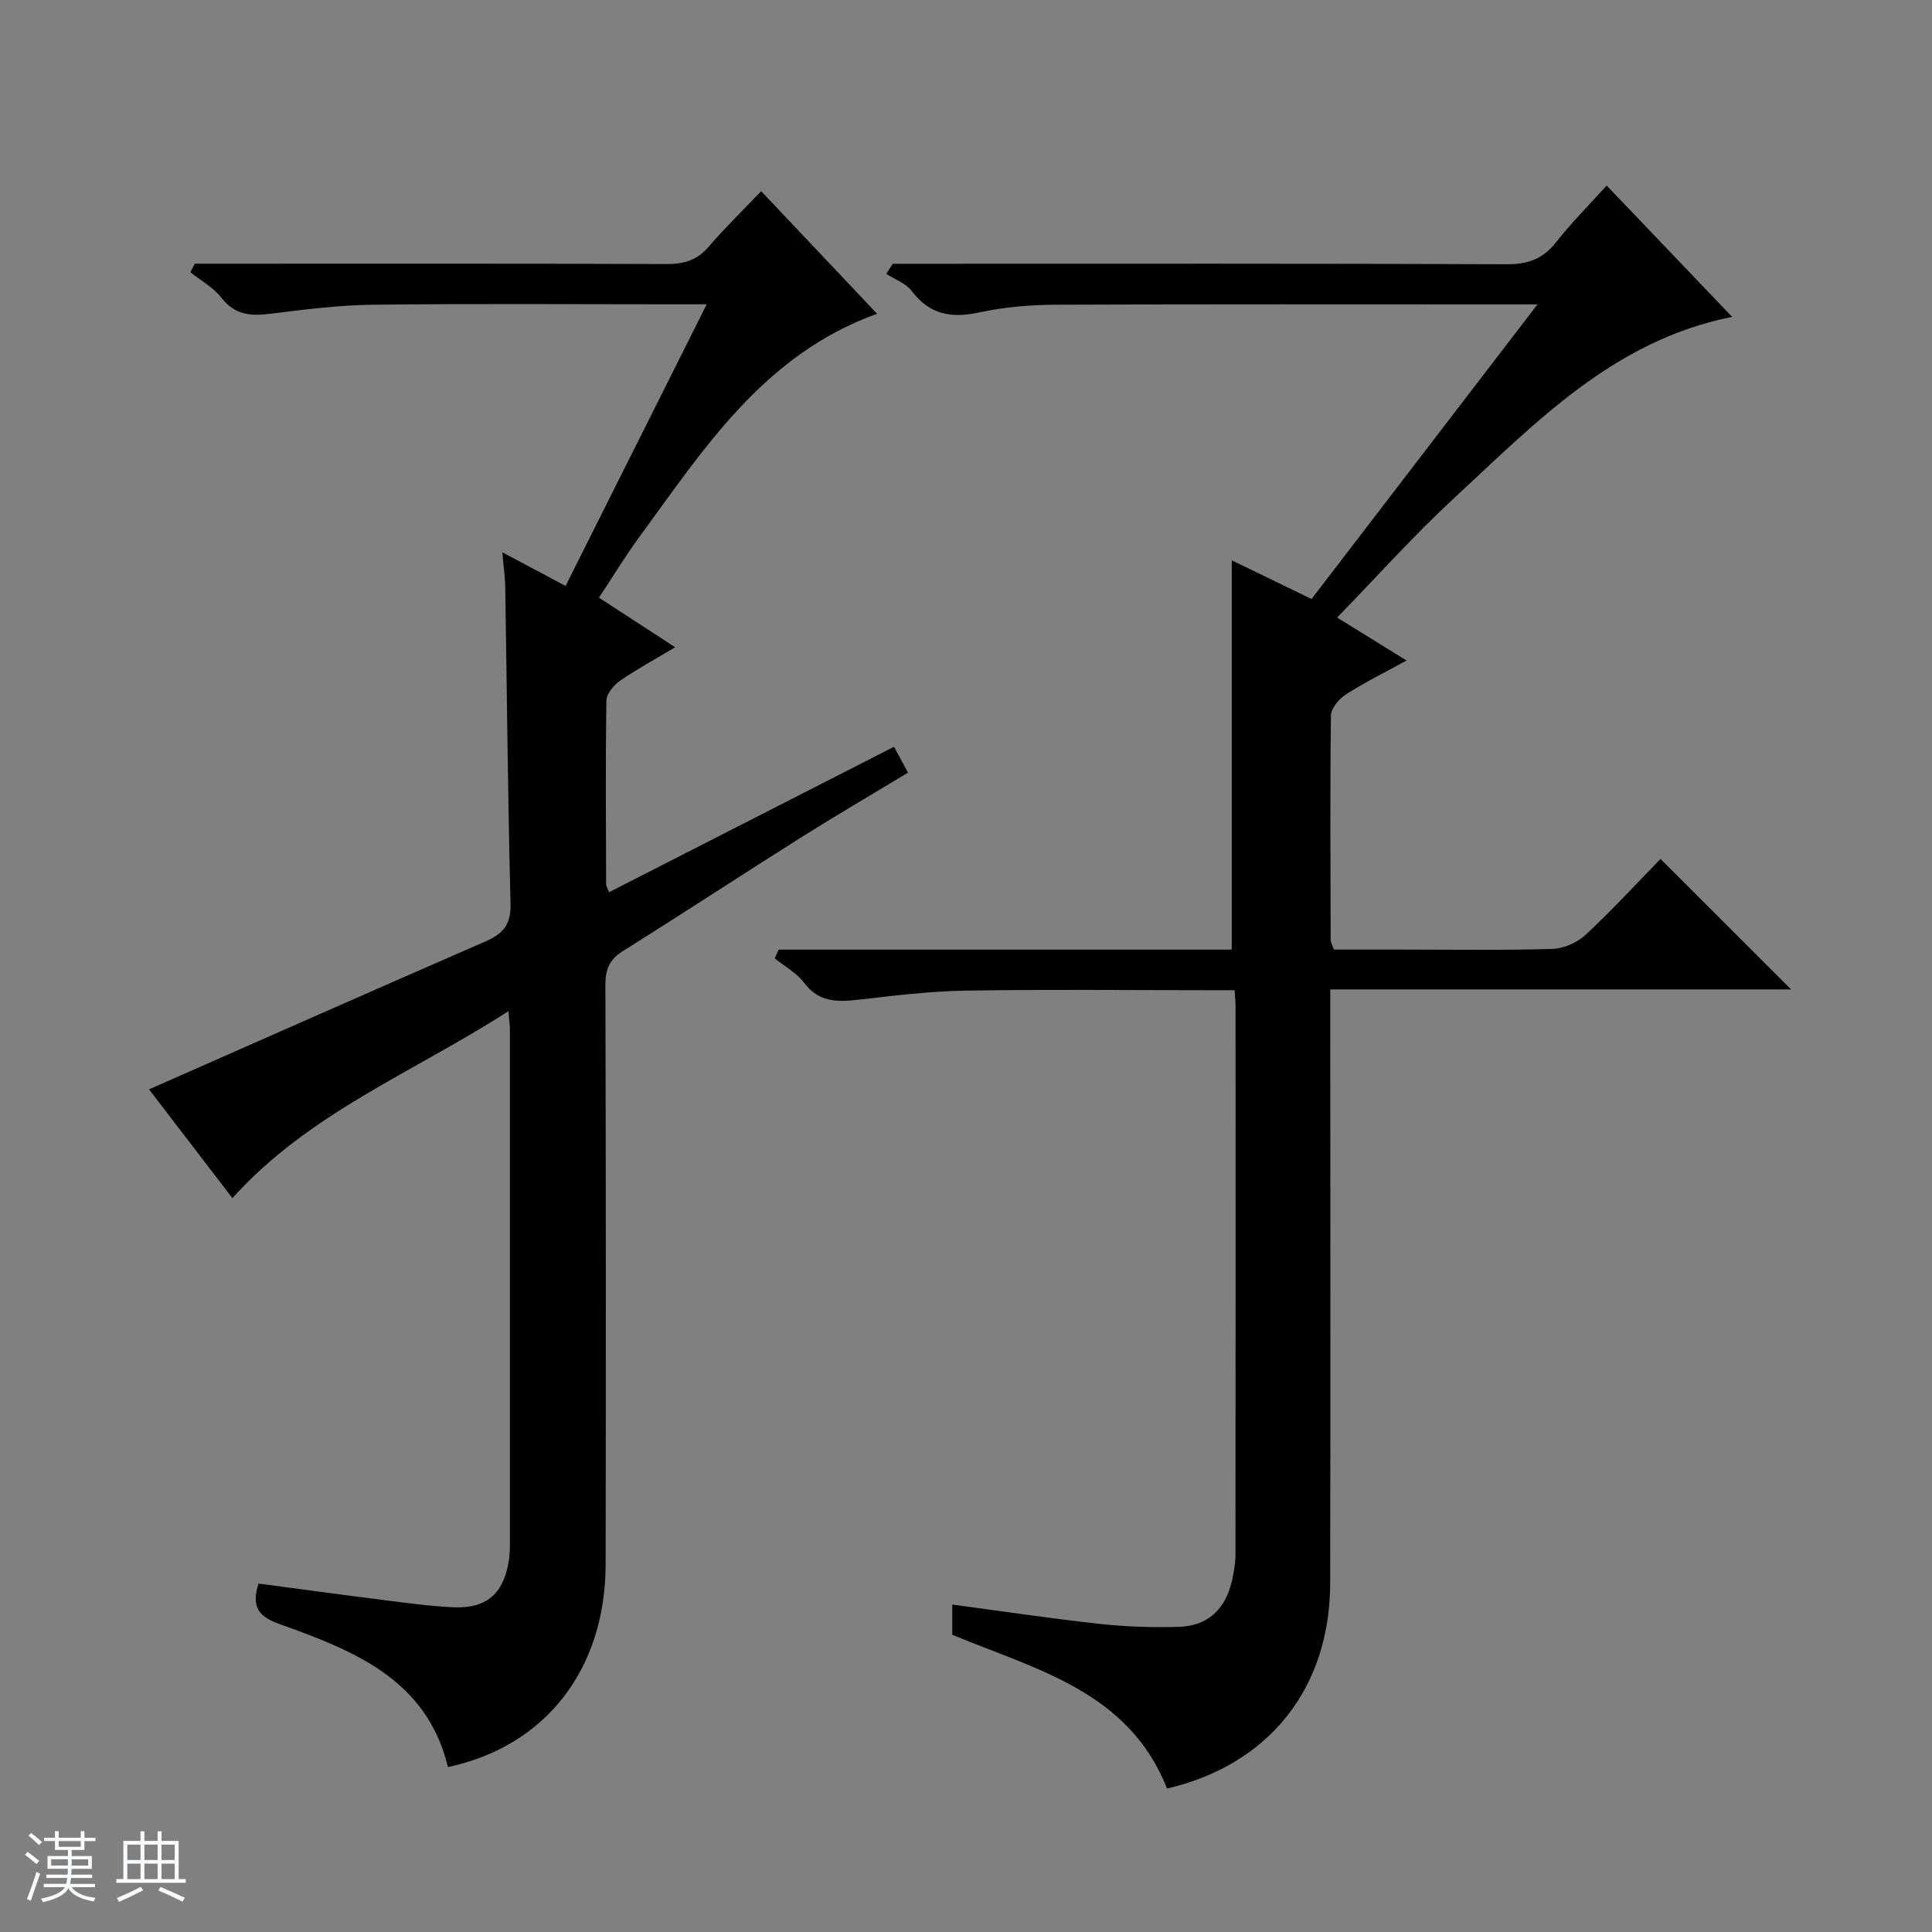
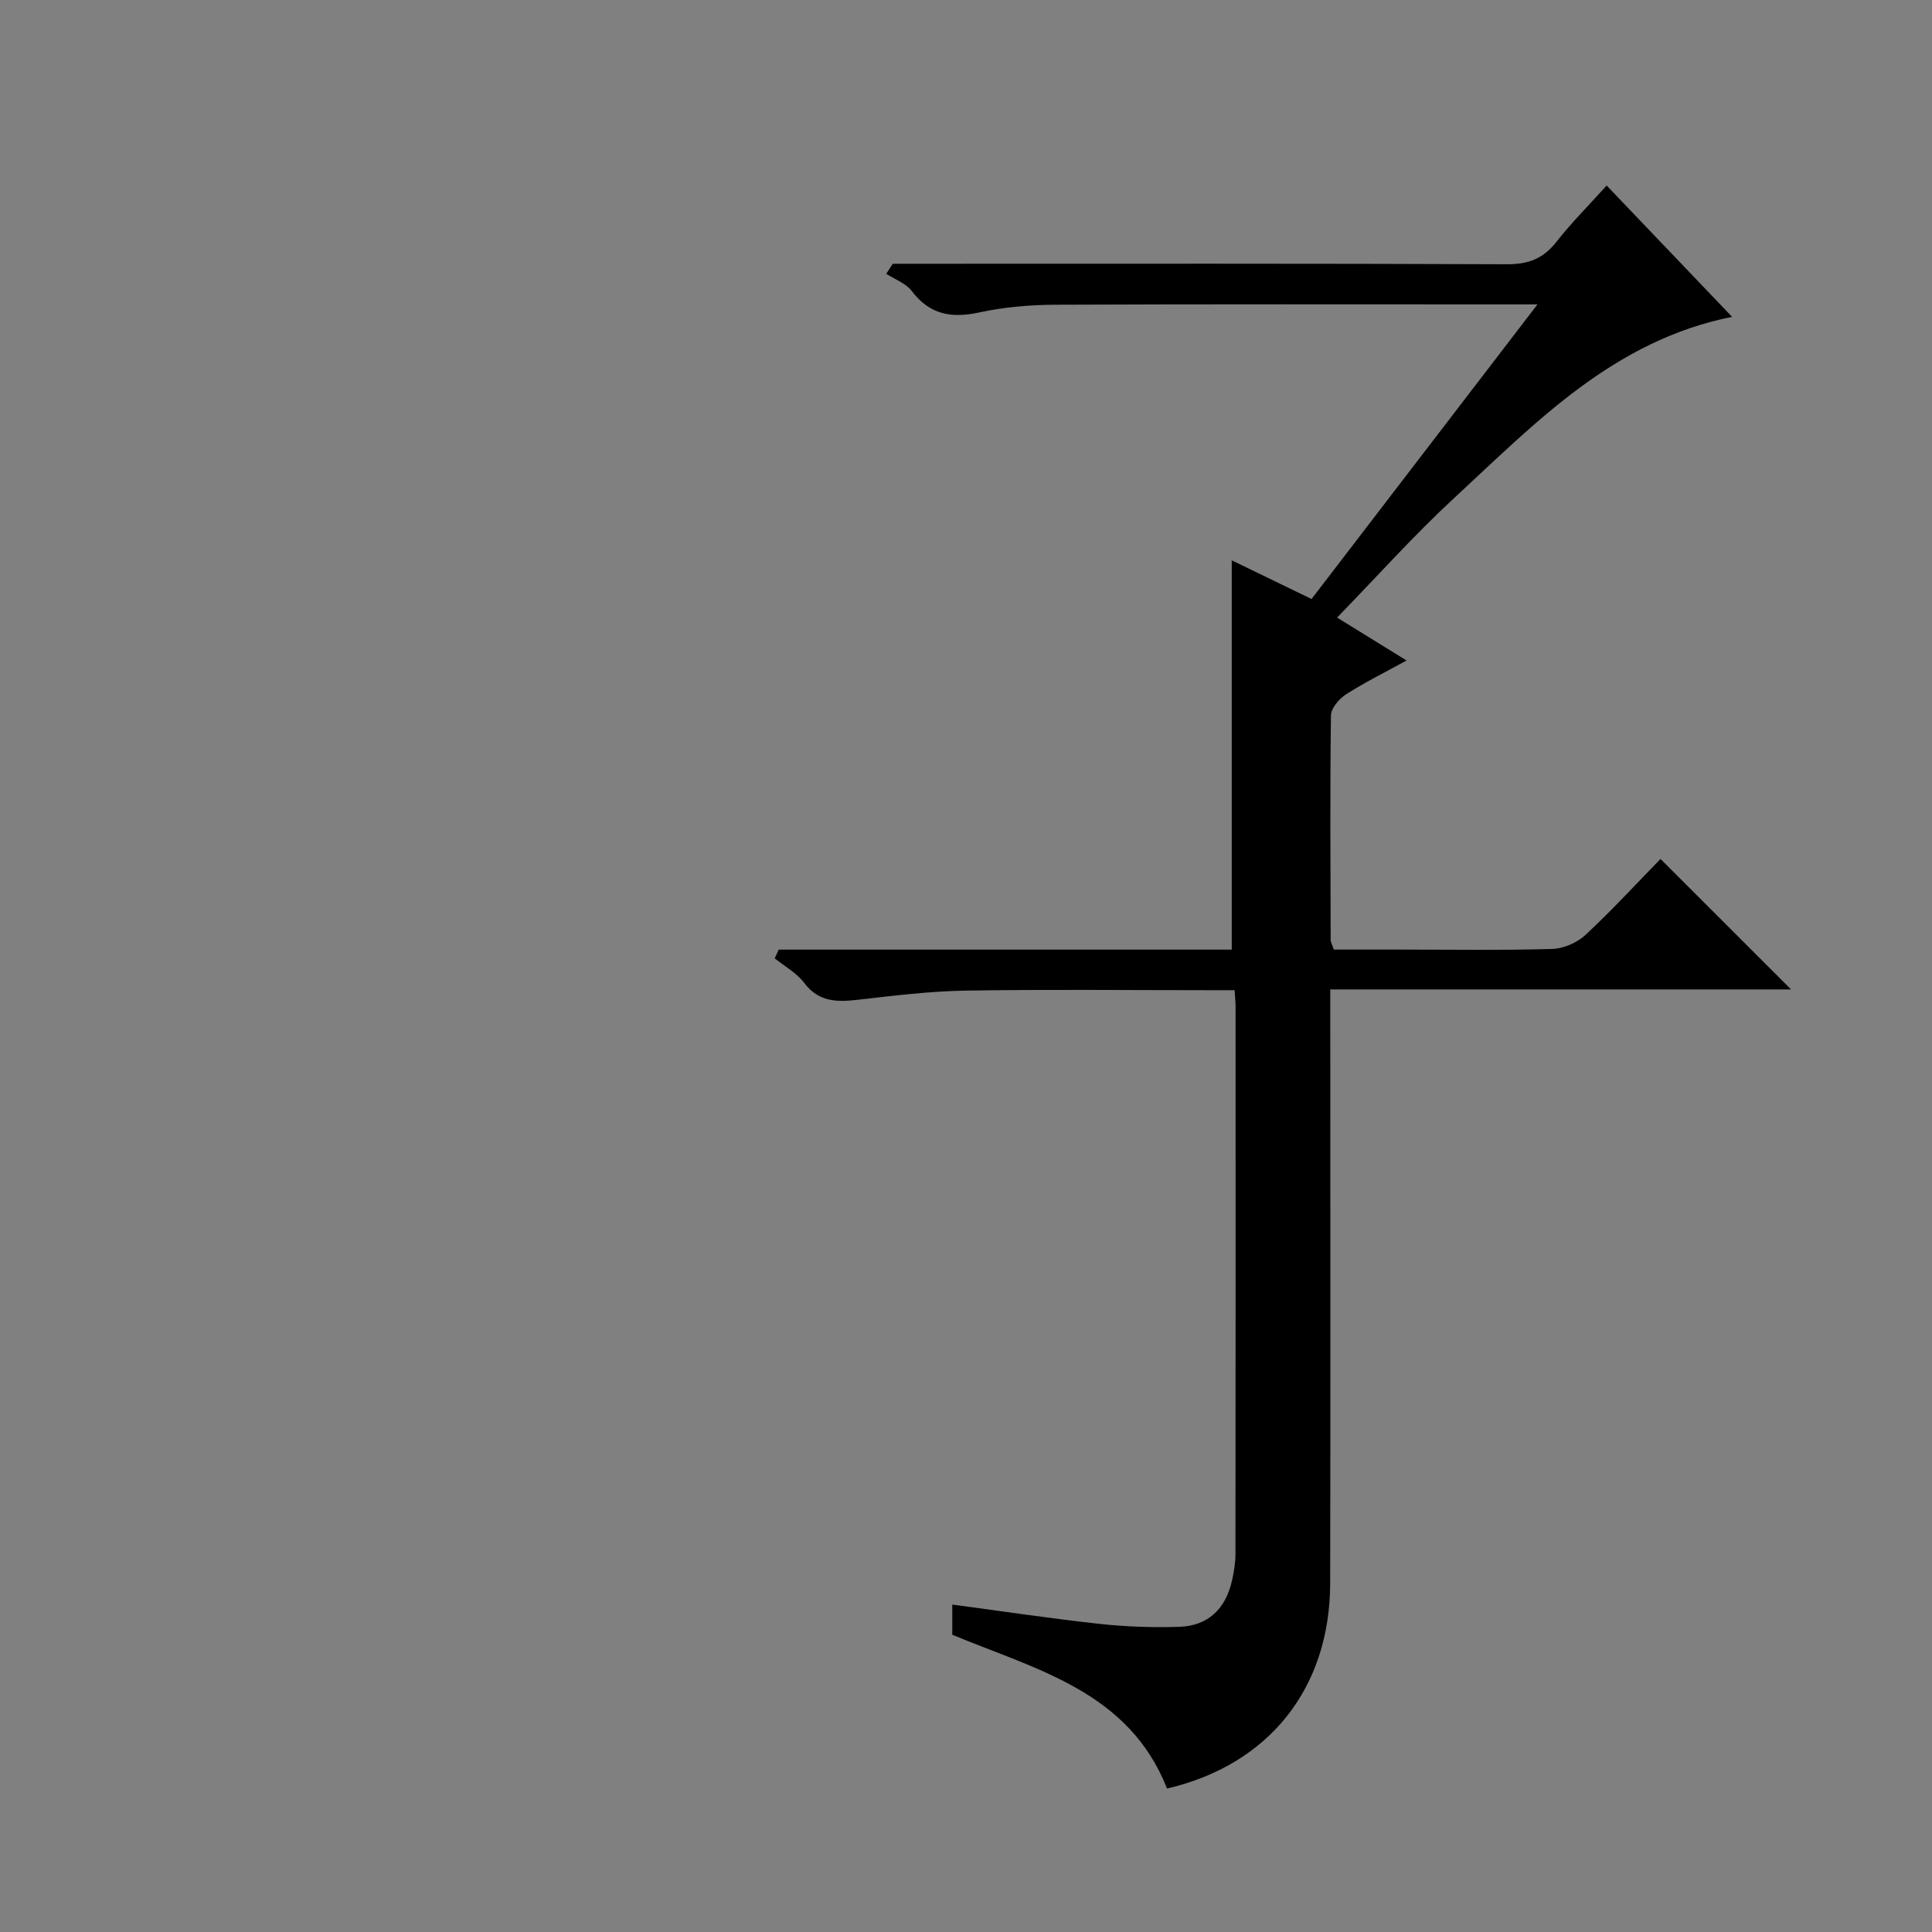
<svg xmlns="http://www.w3.org/2000/svg" enable-background="new 0 0 400 400" viewBox="0 0 400 400">
  <rect x="0" y="0" width="400" height="400" fill="#808080" stroke="none" />
-   <path d="m5.17 384 .56-.58c.85.61 1.65 1.24 2.4 1.87l-.59.64c-.84-.73-1.63-1.38-2.37-1.93m1.22 9.53-.82-.34c.71-1.76 1.37-3.64 1.98-5.63.24.13.5.25.76.36-.6 1.67-1.24 3.54-1.92 5.61m-.5-13.5.57-.54c.56.44 1.31 1.06 2.26 1.87l-.64.64c-.68-.66-1.41-1.32-2.19-1.97m3.25.46h2.24v-1.36h.77v1.36h4.57v-1.36h.76v1.36h2.28v.69h-2.28v1.84h-2.64v1.26h4.18v2.64h-4.21c0 .45-.02.86-.05 1.21h4.32v.69h-4.38c-.04.34-.1.75-.19 1.22h5.15v.69h-4.82c.87 1.19 2.51 1.92 4.93 2.19-.17.31-.3.57-.37.76-2.77-.49-4.52-1.41-5.26-2.76-.56 1.26-2.3 2.23-5.24 2.9-.12-.24-.26-.48-.43-.72 2.73-.55 4.38-1.34 4.96-2.38h-4.38v-.69h4.65c.1-.38.17-.79.21-1.22h-4.32v-.69h4.4c.03-.34.05-.75.05-1.21h-4.2v-2.64h4.23v-1.26h-2.69v-1.84h-2.24zm1.46 4.46v1.29h3.45c.01-.4.02-.57.01-.53v-.32-.45h-3.46zm1.55-2.59h4.57v-1.19h-4.57zm6.11 2.59h-3.42v.77c-.01.19-.01.37-.02.53h3.44z" fill="#fafbfc" />
-   <path d="m32.63 379.16h.82v1.98h3.54v7.89h1.46v.78h-14.37v-.78h1.46v-7.89h3.54v-1.98h.82v1.98h2.73zm-3.49 11.48.5.73c-1.61.82-3.28 1.63-5 2.41-.13-.27-.28-.55-.44-.82 1.75-.72 3.4-1.49 4.94-2.32m-2.78-5.55h2.73v-3.18h-2.73zm0 3.95h2.73v-3.2h-2.73zm3.54-3.95h2.73v-3.18h-2.73zm0 3.95h2.73v-3.2h-2.73zm7.89 4.68c-1.84-.92-3.51-1.7-5.02-2.32l.45-.73c1.89.8 3.57 1.55 5.04 2.23zm-1.62-11.81h-2.73v3.18h2.73zm-2.73 7.13h2.73v-3.2h-2.73v3.19z" fill="#fafbfc" />
  <g fill="#000001">
    <path d="m197.16 338.46c0-1.99 0-3.96 0-6.25 10.3 1.37 20.38 2.89 30.51 4 5.44.59 10.97.78 16.44.61 5.97-.19 9.65-3.67 10.98-9.65.39-1.77.7-3.61.7-5.42.04-37.83.03-75.65.02-113.48 0-.82-.1-1.64-.2-3.26-1.82 0-3.56 0-5.3 0-16.83 0-33.66-.19-50.49.09-7.44.12-14.89 1.06-22.3 1.9-4.31.49-8.05.45-11.03-3.52-1.54-2.05-4.03-3.4-6.09-5.06.27-.6.55-1.21.82-1.81h47.02 46.78c0-27.09 0-53.63 0-80.6 5.13 2.49 10.65 5.16 16.52 8.01 15.39-20.07 30.74-40.08 46.78-61-2.58 0-4.16 0-5.73 0-31.33 0-62.66-.07-93.98.07-5.29.02-10.69.47-15.84 1.59-5.78 1.26-10.27.49-14-4.43-1.22-1.6-3.49-2.4-5.28-3.56.45-.69.9-1.38 1.35-2.08h5.7c40.49 0 80.99-.07 121.48.1 4.42.02 7.5-1.17 10.21-4.63 3.07-3.92 6.62-7.46 10.41-11.67 8.7 9.11 17.23 18.05 25.97 27.19-24.58 4.92-40.67 21.93-57.56 37.53-8.3 7.67-15.86 16.14-24.22 24.73 4.87 3.01 9.32 5.77 14.38 8.89-4.53 2.49-8.68 4.54-12.55 7.02-1.42.92-3.08 2.86-3.1 4.35-.21 15.49-.1 30.99-.06 46.49 0 .46.29.91.65 1.99h13.71c10.5 0 21 .17 31.49-.13 2.35-.07 5.15-1.28 6.88-2.88 5.47-5.08 10.53-10.6 15.56-15.75 9.18 9.18 17.89 17.87 27.03 27.01-31.8 0-63.3 0-95.4 0v6.46c0 38.83.06 77.65-.02 116.48-.05 21.76-12.67 37.59-33.78 42.51-7.91-20.13-27.11-24.63-44.46-31.84z" />
-     <path d="m185.1 154.61c1.03 1.92 1.81 3.37 2.89 5.36-7.38 4.46-14.79 8.79-22.04 13.35-12.39 7.81-24.63 15.84-37.04 23.62-2.75 1.73-3.57 3.76-3.57 6.93.11 39.99.11 79.98.05 119.97-.03 21.78-12.42 37.69-32.64 42.01-4.45-18.31-19.7-24.16-34.99-29.65-4.42-1.59-5.7-3.72-4.23-8.34 8.82 1.17 17.65 2.38 26.49 3.49 4.61.58 9.24 1.21 13.87 1.42 6.71.3 10.26-2.72 11.39-9.26.2-1.14.29-2.31.29-3.47.01-35.66.01-71.32 0-106.97 0-.81-.13-1.62-.31-3.72-19.66 12.68-41.26 21.04-57.14 38.71-5.87-7.66-11.82-15.42-17.26-22.52 23.36-10.29 46.52-20.56 69.75-30.67 3.6-1.57 5.2-3.51 5.09-7.76-.56-21.8-.74-43.61-1.09-65.42-.03-2.13-.35-4.26-.61-7.34 4.49 2.39 8.46 4.49 13.1 6.96 9.67-19.3 19.27-38.46 29.22-58.31-2.71 0-4.64 0-6.57 0-20.83 0-41.66-.16-62.48.09-7.11.08-14.23.98-21.29 1.87-4.05.51-7.34.28-10.12-3.29-1.67-2.14-4.26-3.57-6.44-5.31.3-.59.6-1.17.9-1.76h5.67c30.66 0 61.32-.05 91.98.07 3.61.01 6.34-.77 8.75-3.58 3.33-3.89 7.02-7.47 10.87-11.51 8.28 8.76 16.02 16.93 24 25.38-23.47 8.45-35.89 28.01-49.37 46.42-2.84 3.88-5.33 8.01-8.21 12.36 5.17 3.36 10.12 6.59 15.77 10.27-4.16 2.49-7.92 4.52-11.42 6.94-1.3.9-2.79 2.69-2.81 4.09-.2 12.66-.1 25.32-.06 37.99 0 .45.31.9.61 1.69 19.57-9.99 39.02-19.92 59-30.11z" />
  </g>
</svg>